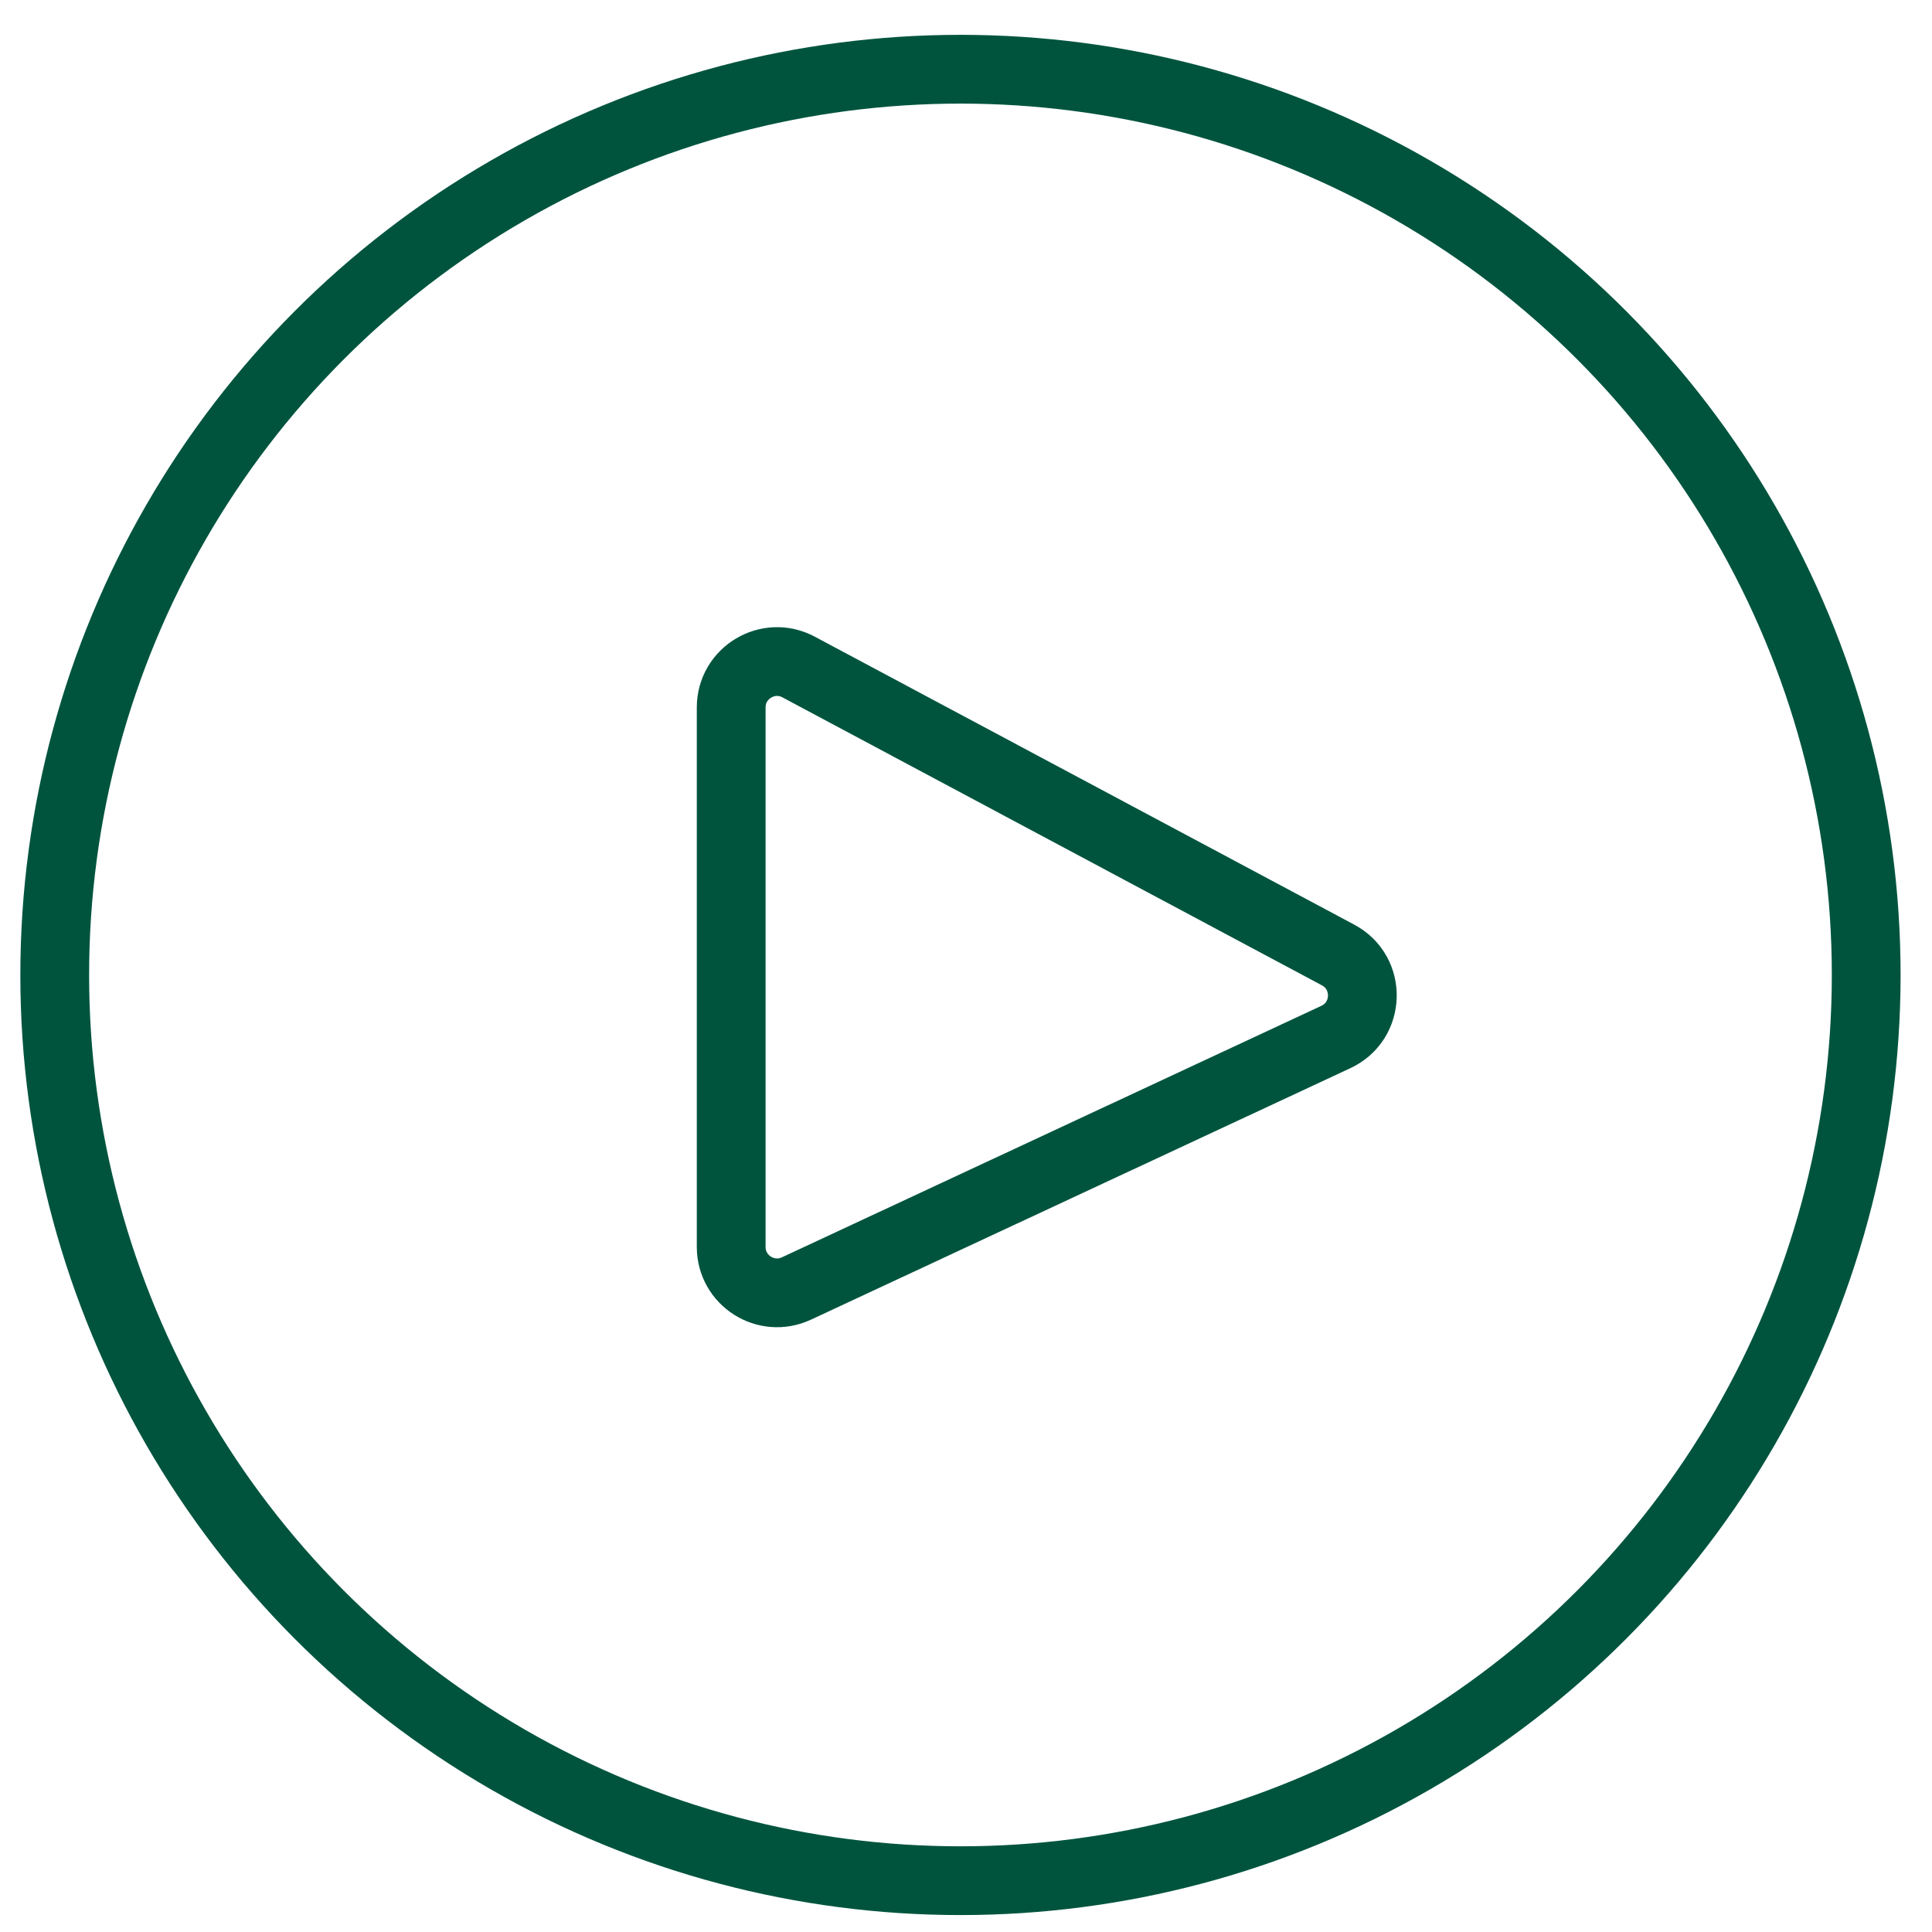
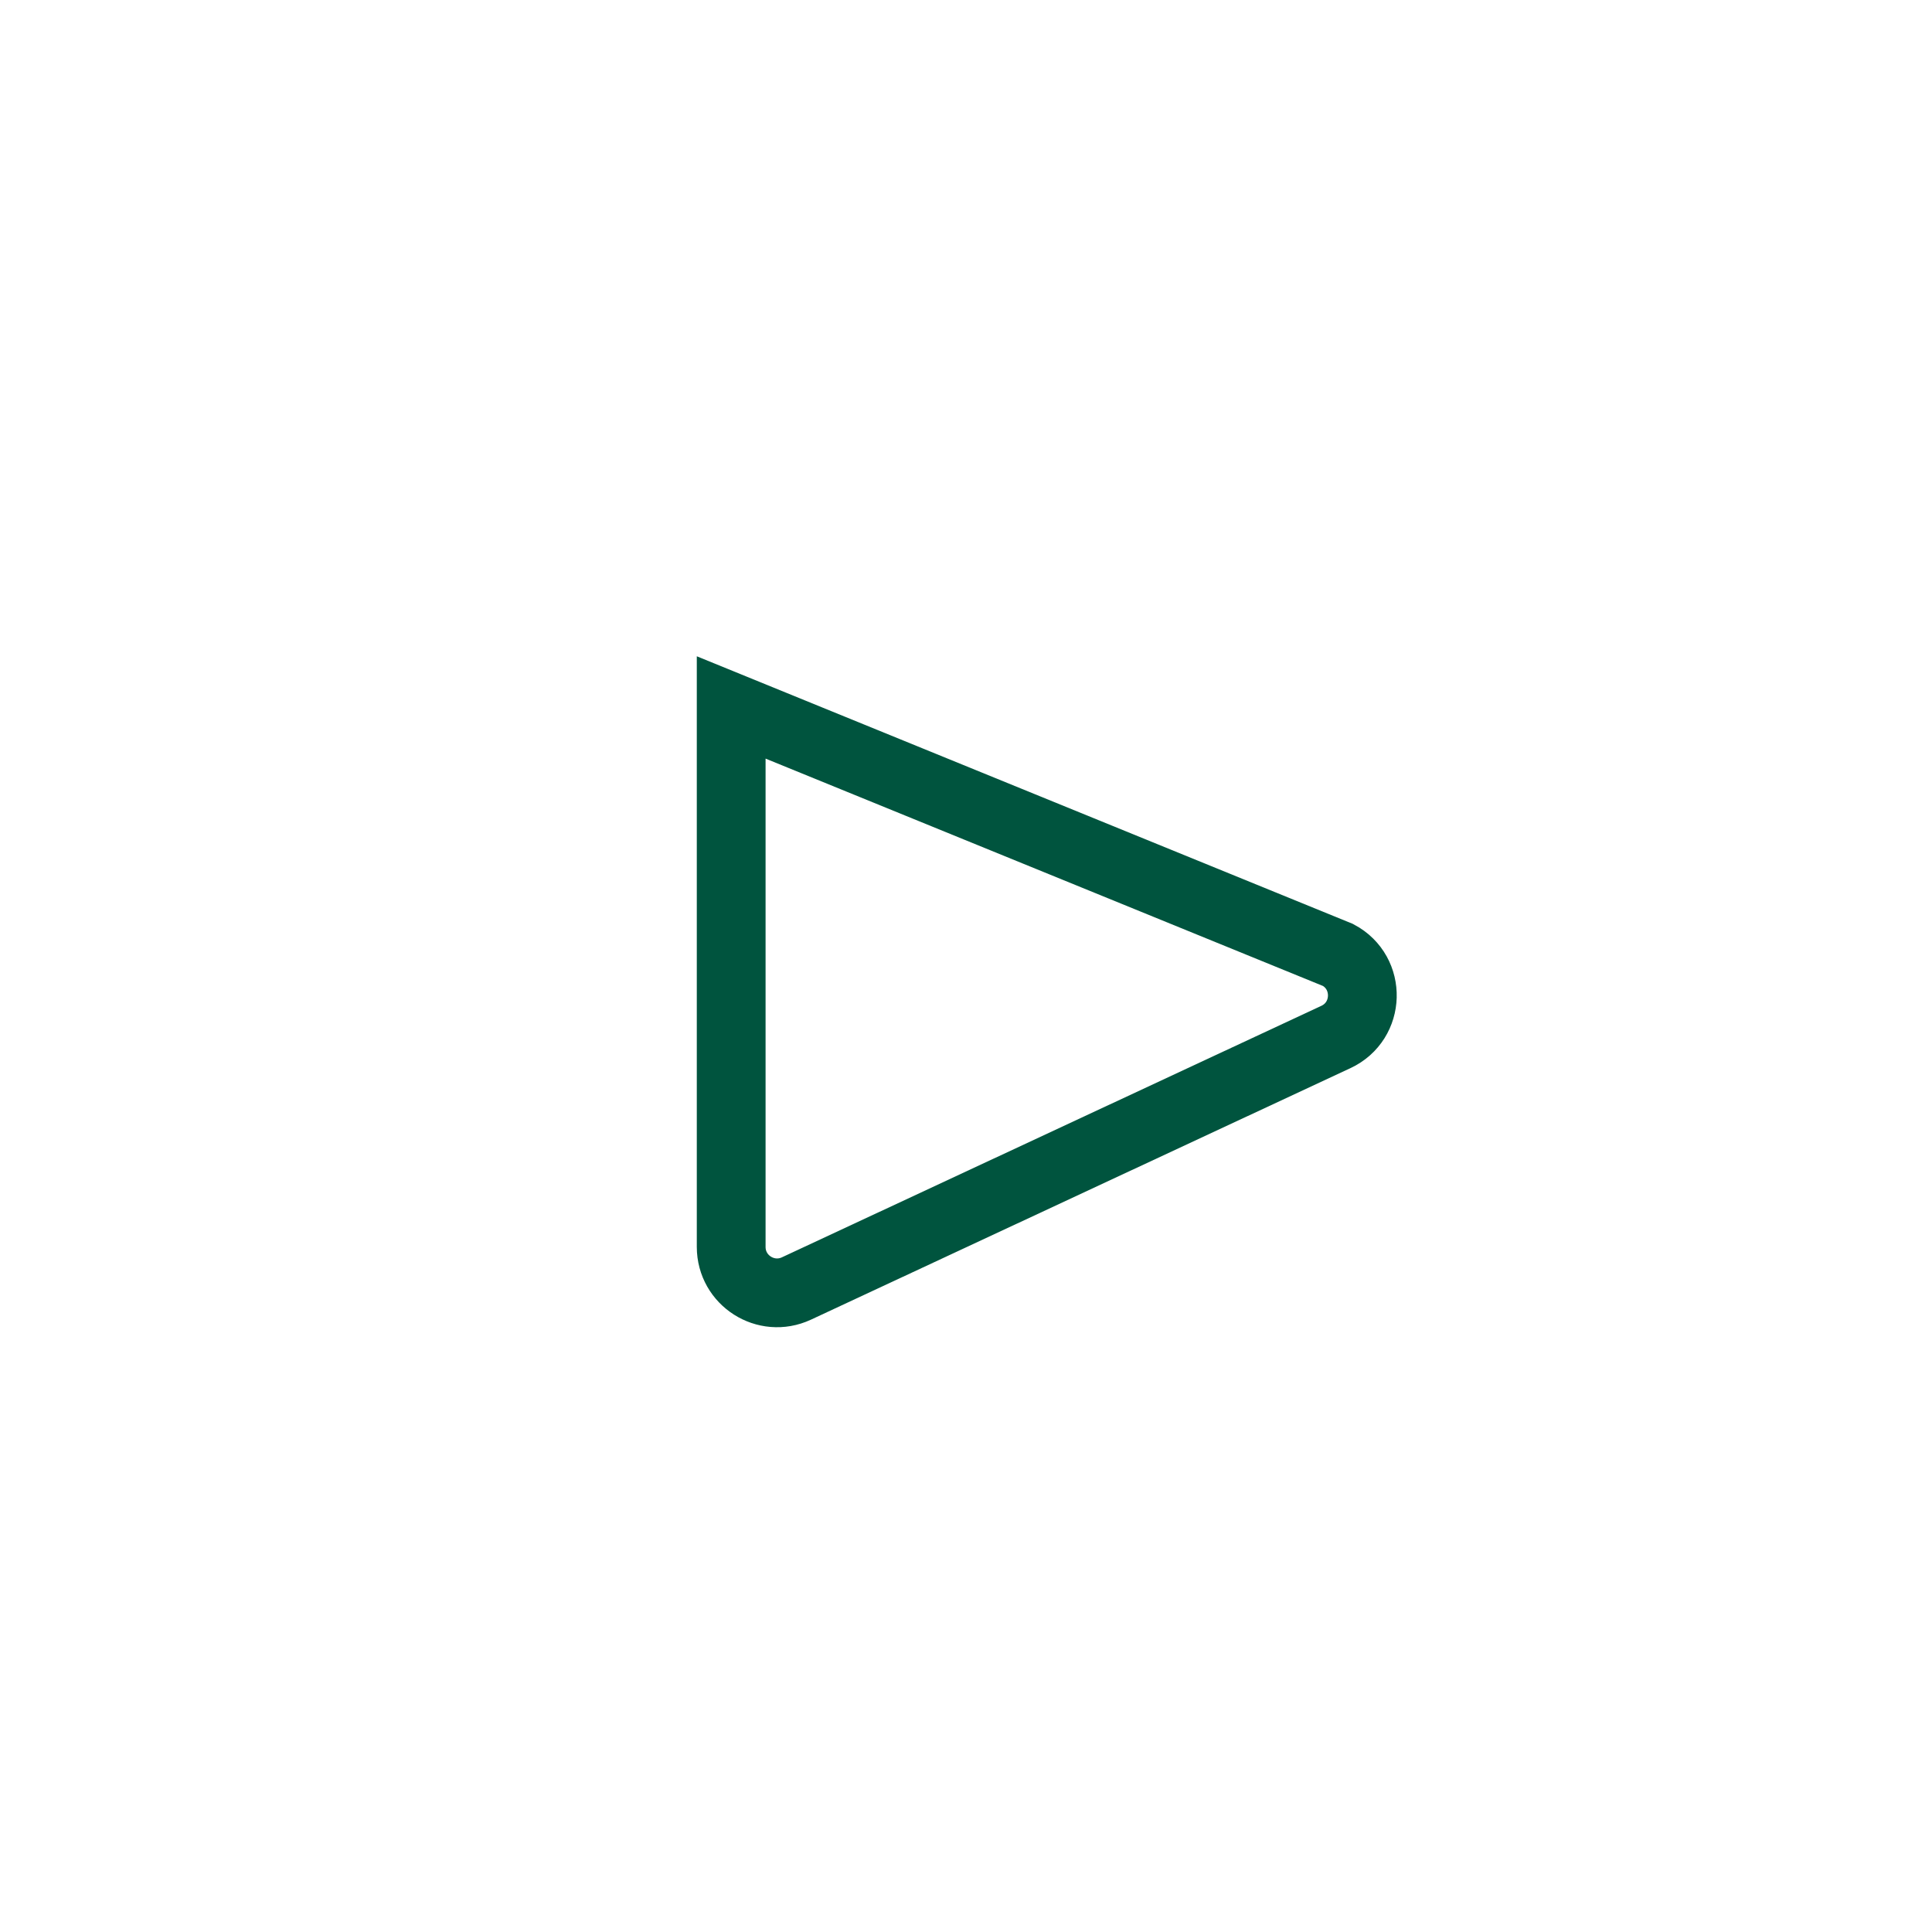
<svg xmlns="http://www.w3.org/2000/svg" width="52" height="52" viewBox="0 0 52 52" fill="none">
-   <circle cx="25.851" cy="26.241" r="24.378" stroke="#00543E" stroke-width="1.851" />
-   <path d="M19.68 33.561V19.041C19.68 18.11 20.673 17.514 21.495 17.953L36.015 25.704C36.912 26.183 36.877 27.481 35.955 27.911L21.436 34.68C20.617 35.061 19.68 34.464 19.68 33.561Z" stroke="#00543E" stroke-width="1.851" />
+   <path d="M19.68 33.561V19.041L36.015 25.704C36.912 26.183 36.877 27.481 35.955 27.911L21.436 34.68C20.617 35.061 19.68 34.464 19.68 33.561Z" stroke="#00543E" stroke-width="1.851" />
</svg>